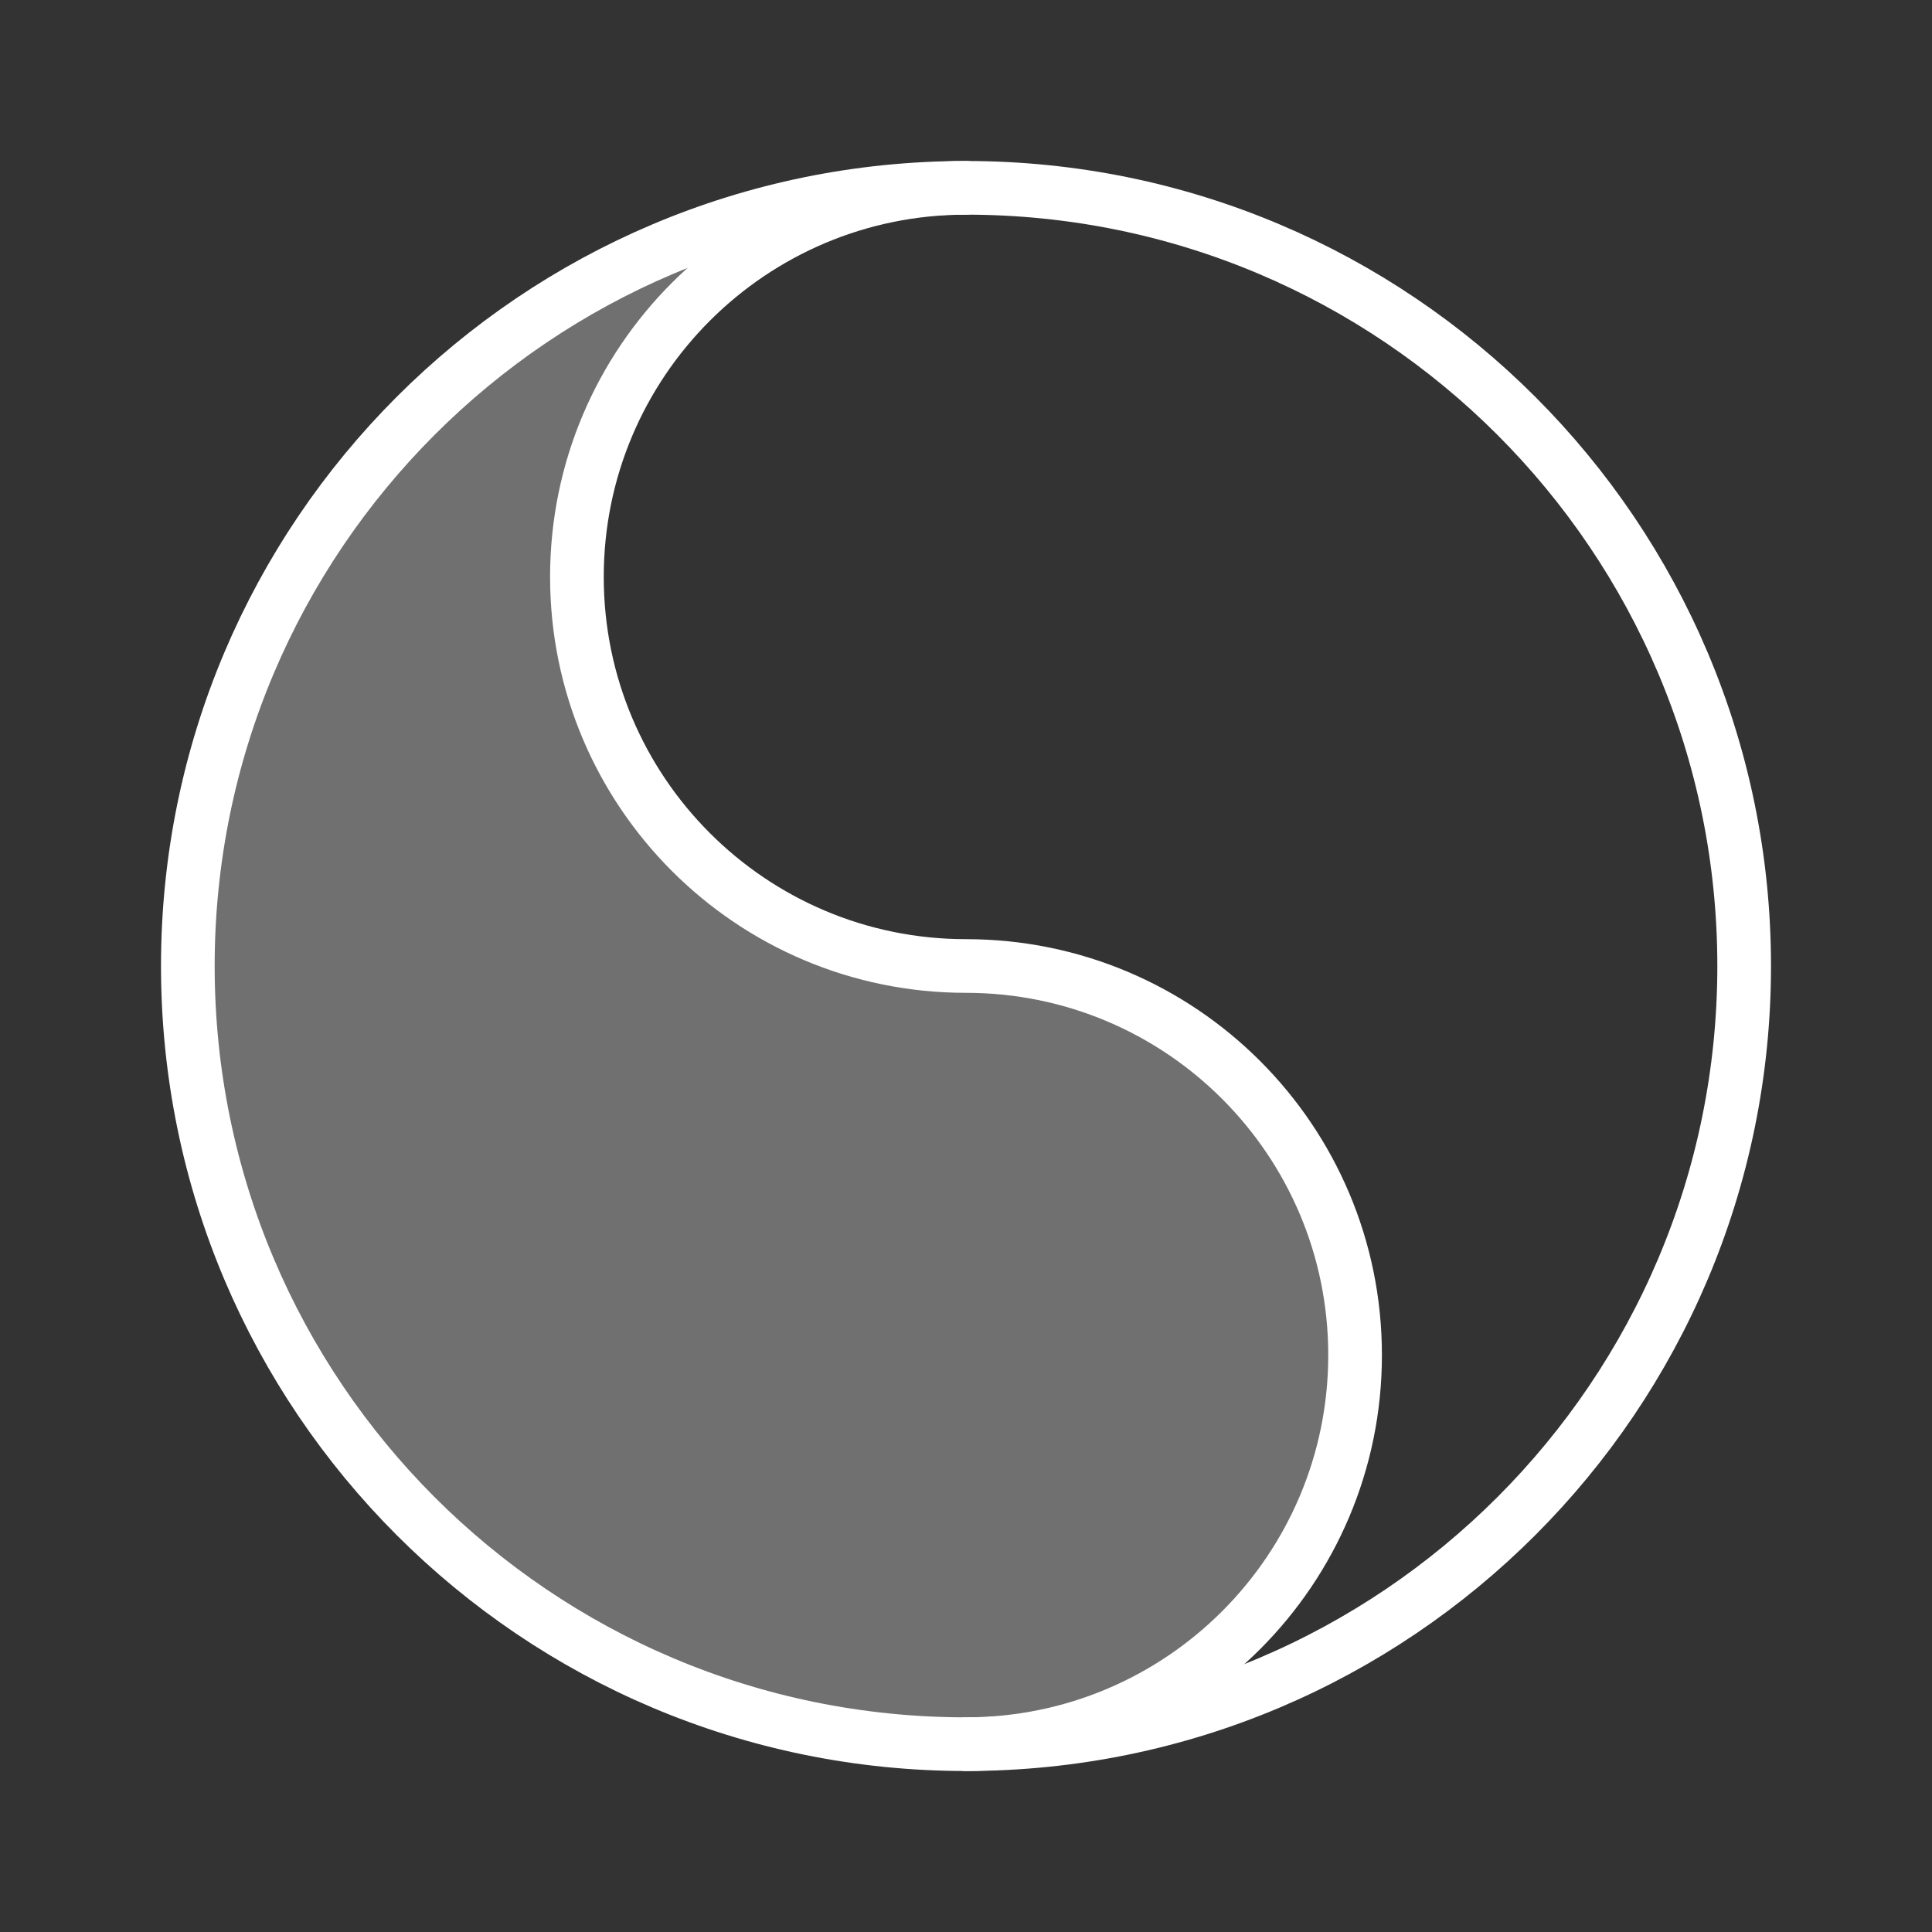
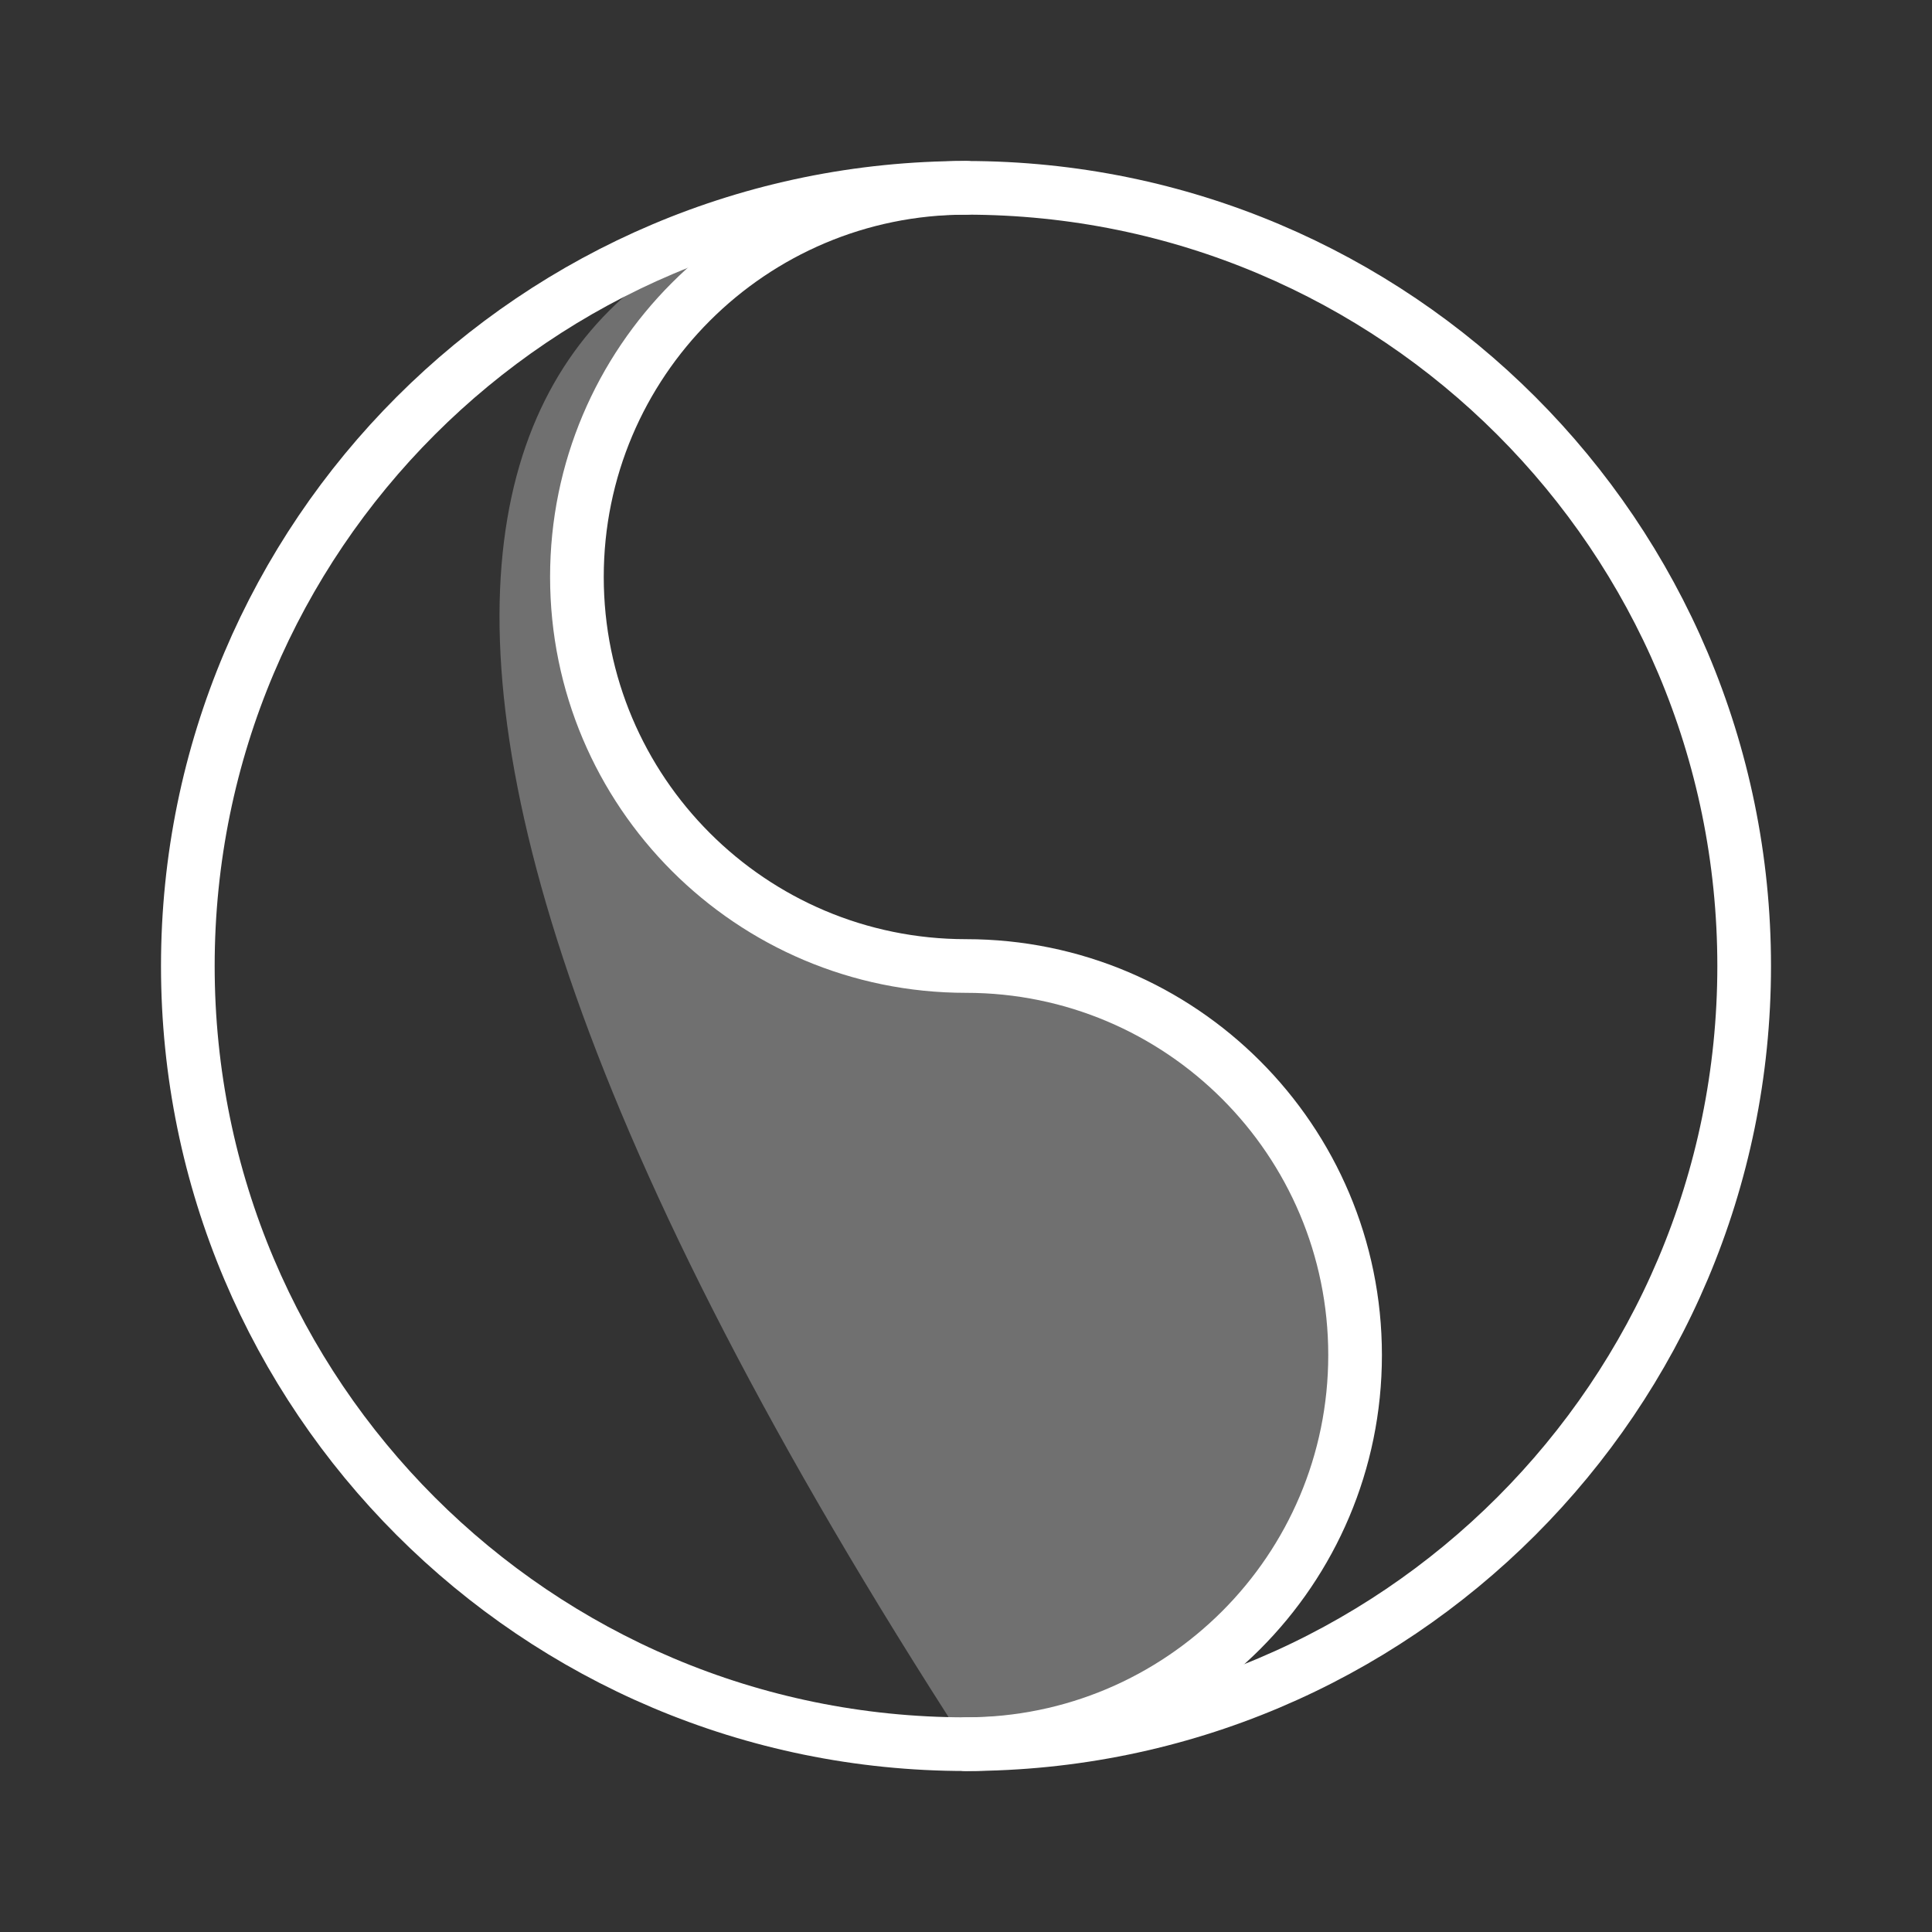
<svg xmlns="http://www.w3.org/2000/svg" width="18" height="18" viewBox="0 0 18 18">
  <rect x="0" y="0" width="18" height="18" fill="#333333" stroke="none" />
  <g>
-     <rect class="nc-transparent-rect" x="0" y="0" width="18" height="18" rx="0" ry="0" fill="none" stroke="none" />
    <g class="nc-icon-wrapper" fill="none" stroke-linecap="round" stroke-linejoin="round" stroke-width="0.5" stroke="#ffffff">
-       <path fill-rule="evenodd" clip-rule="evenodd" d="M8.837 1.752C7.588 1.888 5.368 2.758 5.368 5.347C5.368 8.048 7.722 9.013 9.015 9.013C10.218 9.045 12.624 9.824 12.624 12.68C12.624 15.285 10.218 16.25 9.015 16.25V16.25C9.01 16.25 9.005 16.25 9 16.25C4.996 16.25 1.75 13.004 1.75 9C1.75 5.05 4.908 1.838 8.837 1.752Z" fill="#ffffff" fill-opacity="0.3" data-color="color-2" data-stroke="none" stroke="none" />
+       <path fill-rule="evenodd" clip-rule="evenodd" d="M8.837 1.752C7.588 1.888 5.368 2.758 5.368 5.347C5.368 8.048 7.722 9.013 9.015 9.013C10.218 9.045 12.624 9.824 12.624 12.68C12.624 15.285 10.218 16.25 9.015 16.25V16.25C9.01 16.25 9.005 16.25 9 16.25C1.75 5.05 4.908 1.838 8.837 1.752Z" fill="#ffffff" fill-opacity="0.3" data-color="color-2" data-stroke="none" stroke="none" />
      <path d="M9 16.25C11.002 16.25 12.625 14.627 12.625 12.625C12.625 10.623 11.002 9 9 9C6.998 9 5.375 7.377 5.375 5.375C5.375 3.373 6.998 1.75 9 1.75" />
      <path d="M9 16.25C13.004 16.25 16.25 13.004 16.25 9C16.25 4.996 13.004 1.75 9 1.75C4.996 1.75 1.75 4.996 1.75 9C1.75 13.004 4.996 16.25 9 16.25Z" />
    </g>
  </g>
</svg>